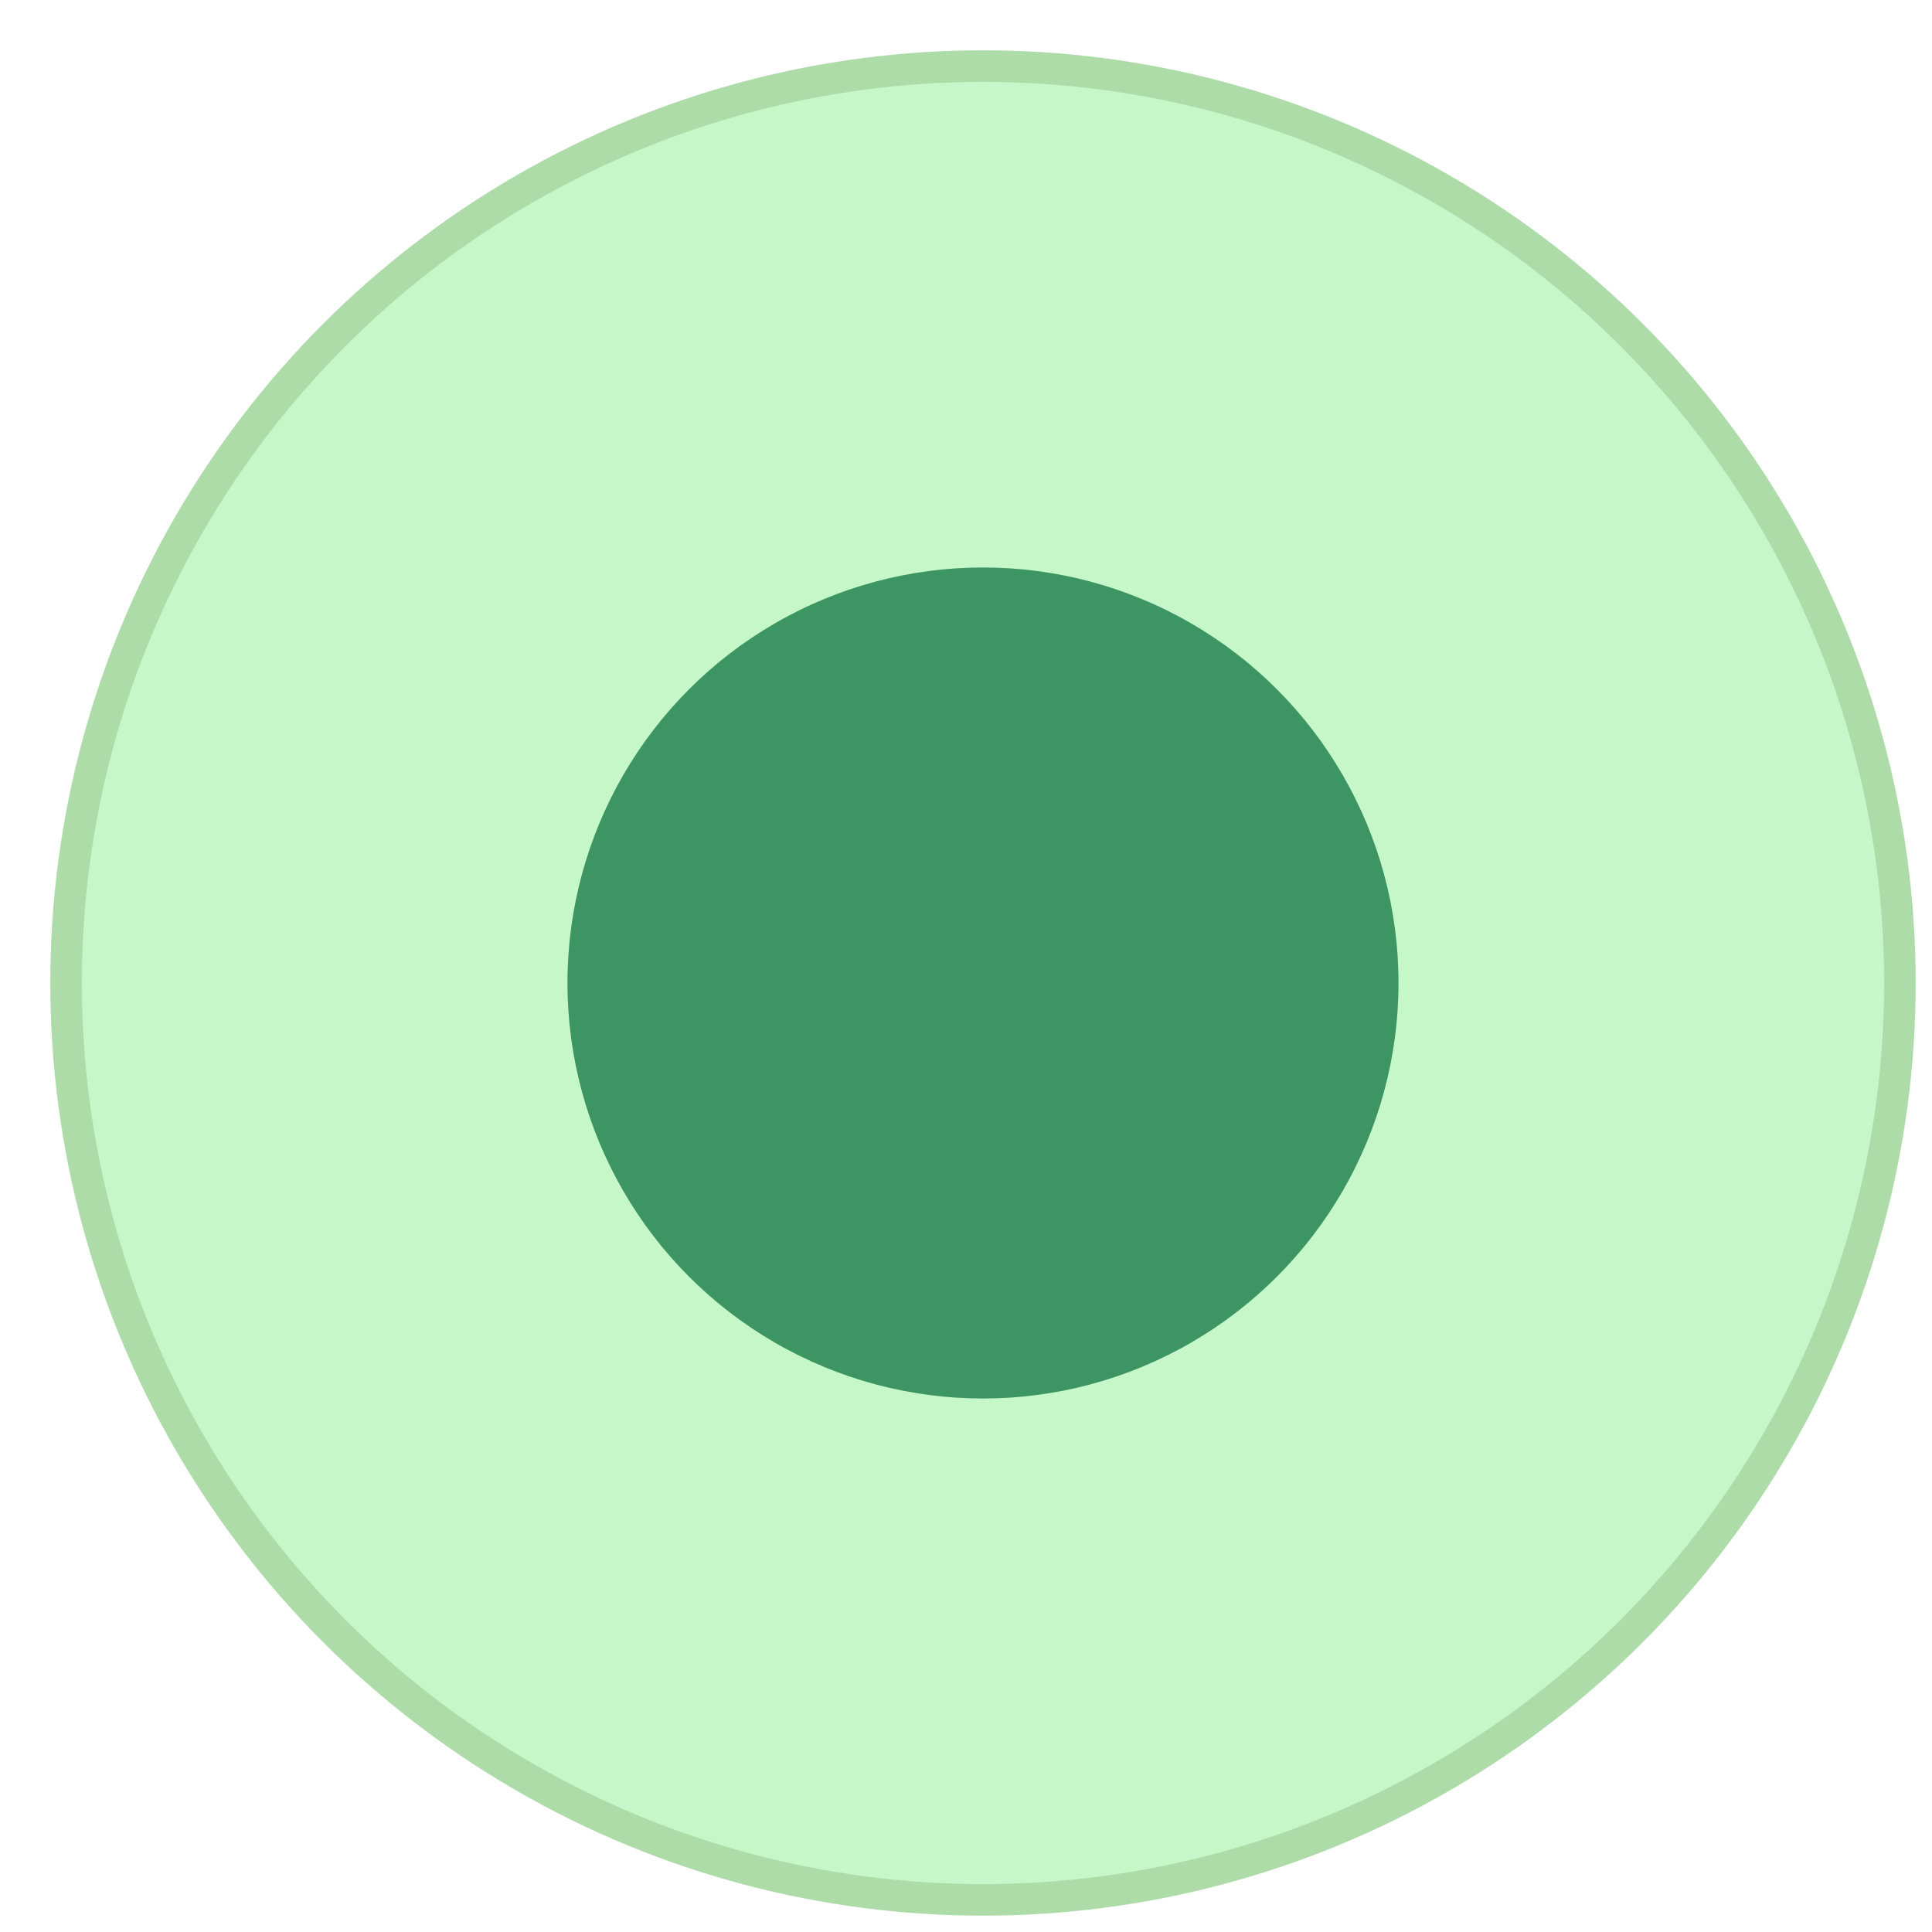
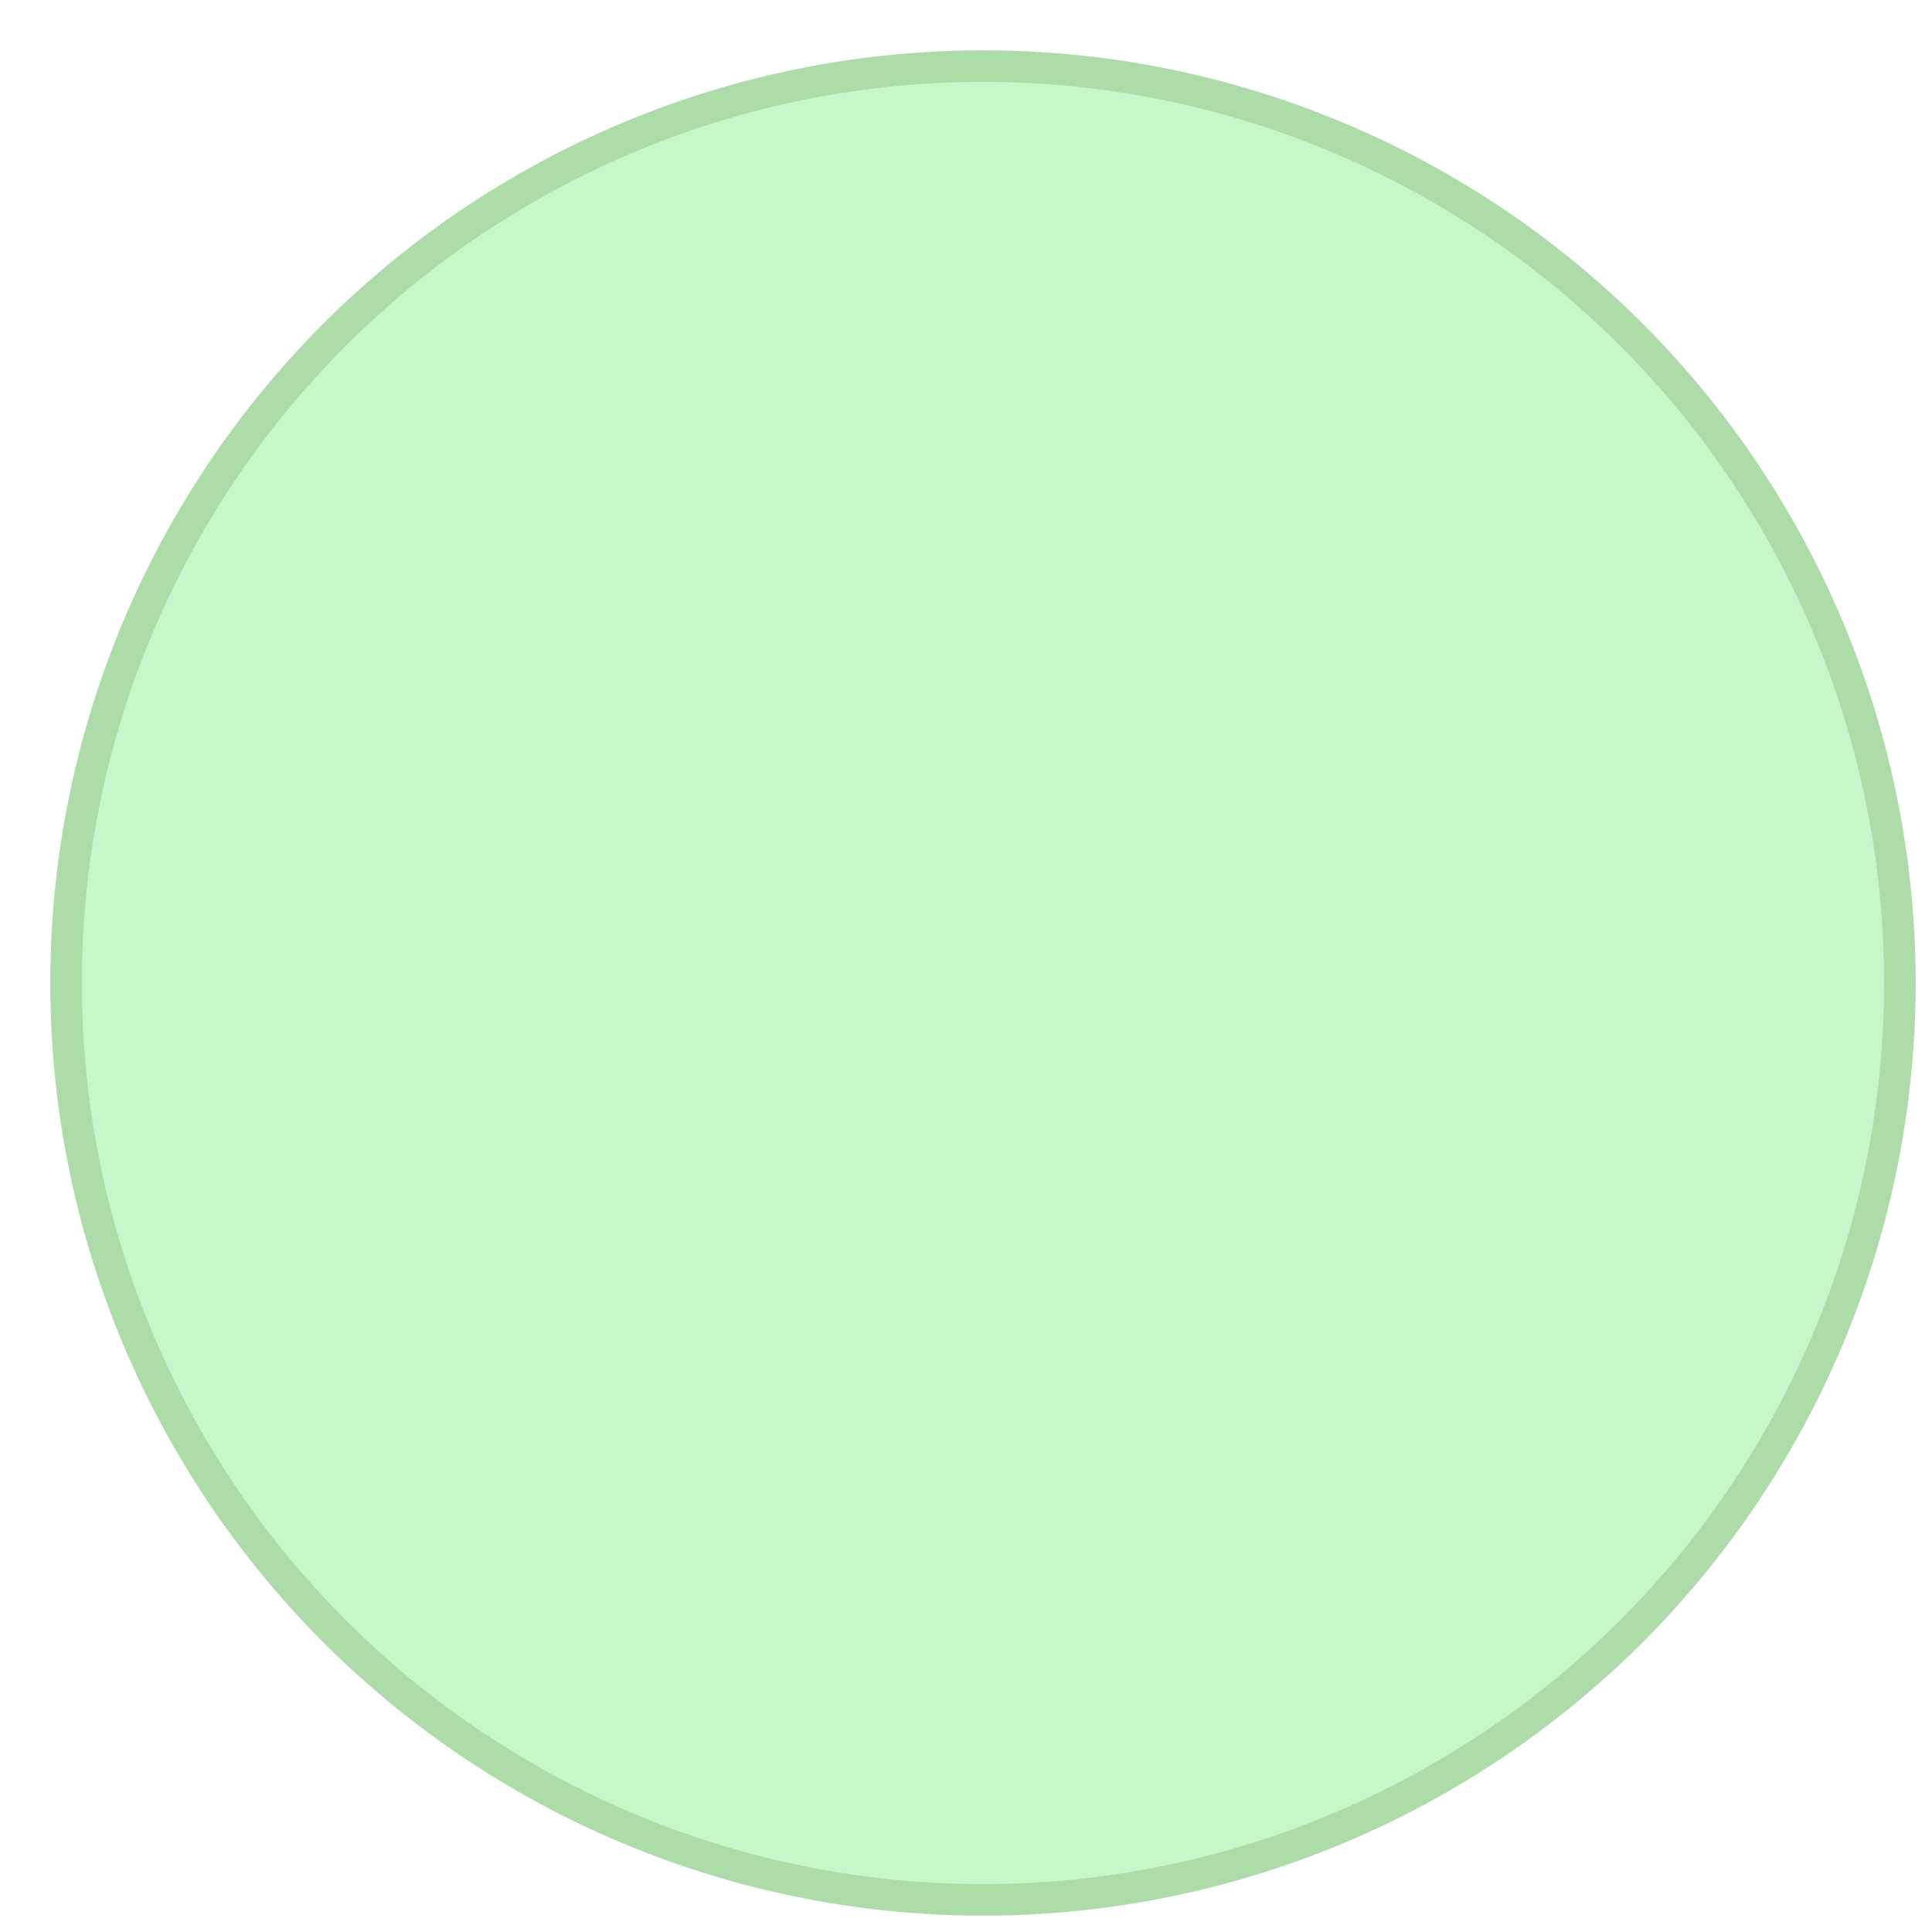
<svg xmlns="http://www.w3.org/2000/svg" width="29" height="29" viewBox="0 0 29 29" fill="none">
  <circle cx="14.755" cy="14.755" r="13.763" fill="#3EE54A" fill-opacity="0.3" stroke="#ADDCA9" stroke-width="0.474" />
-   <circle cx="14.755" cy="14.755" r="6.237" fill="#3D9563" />
</svg>